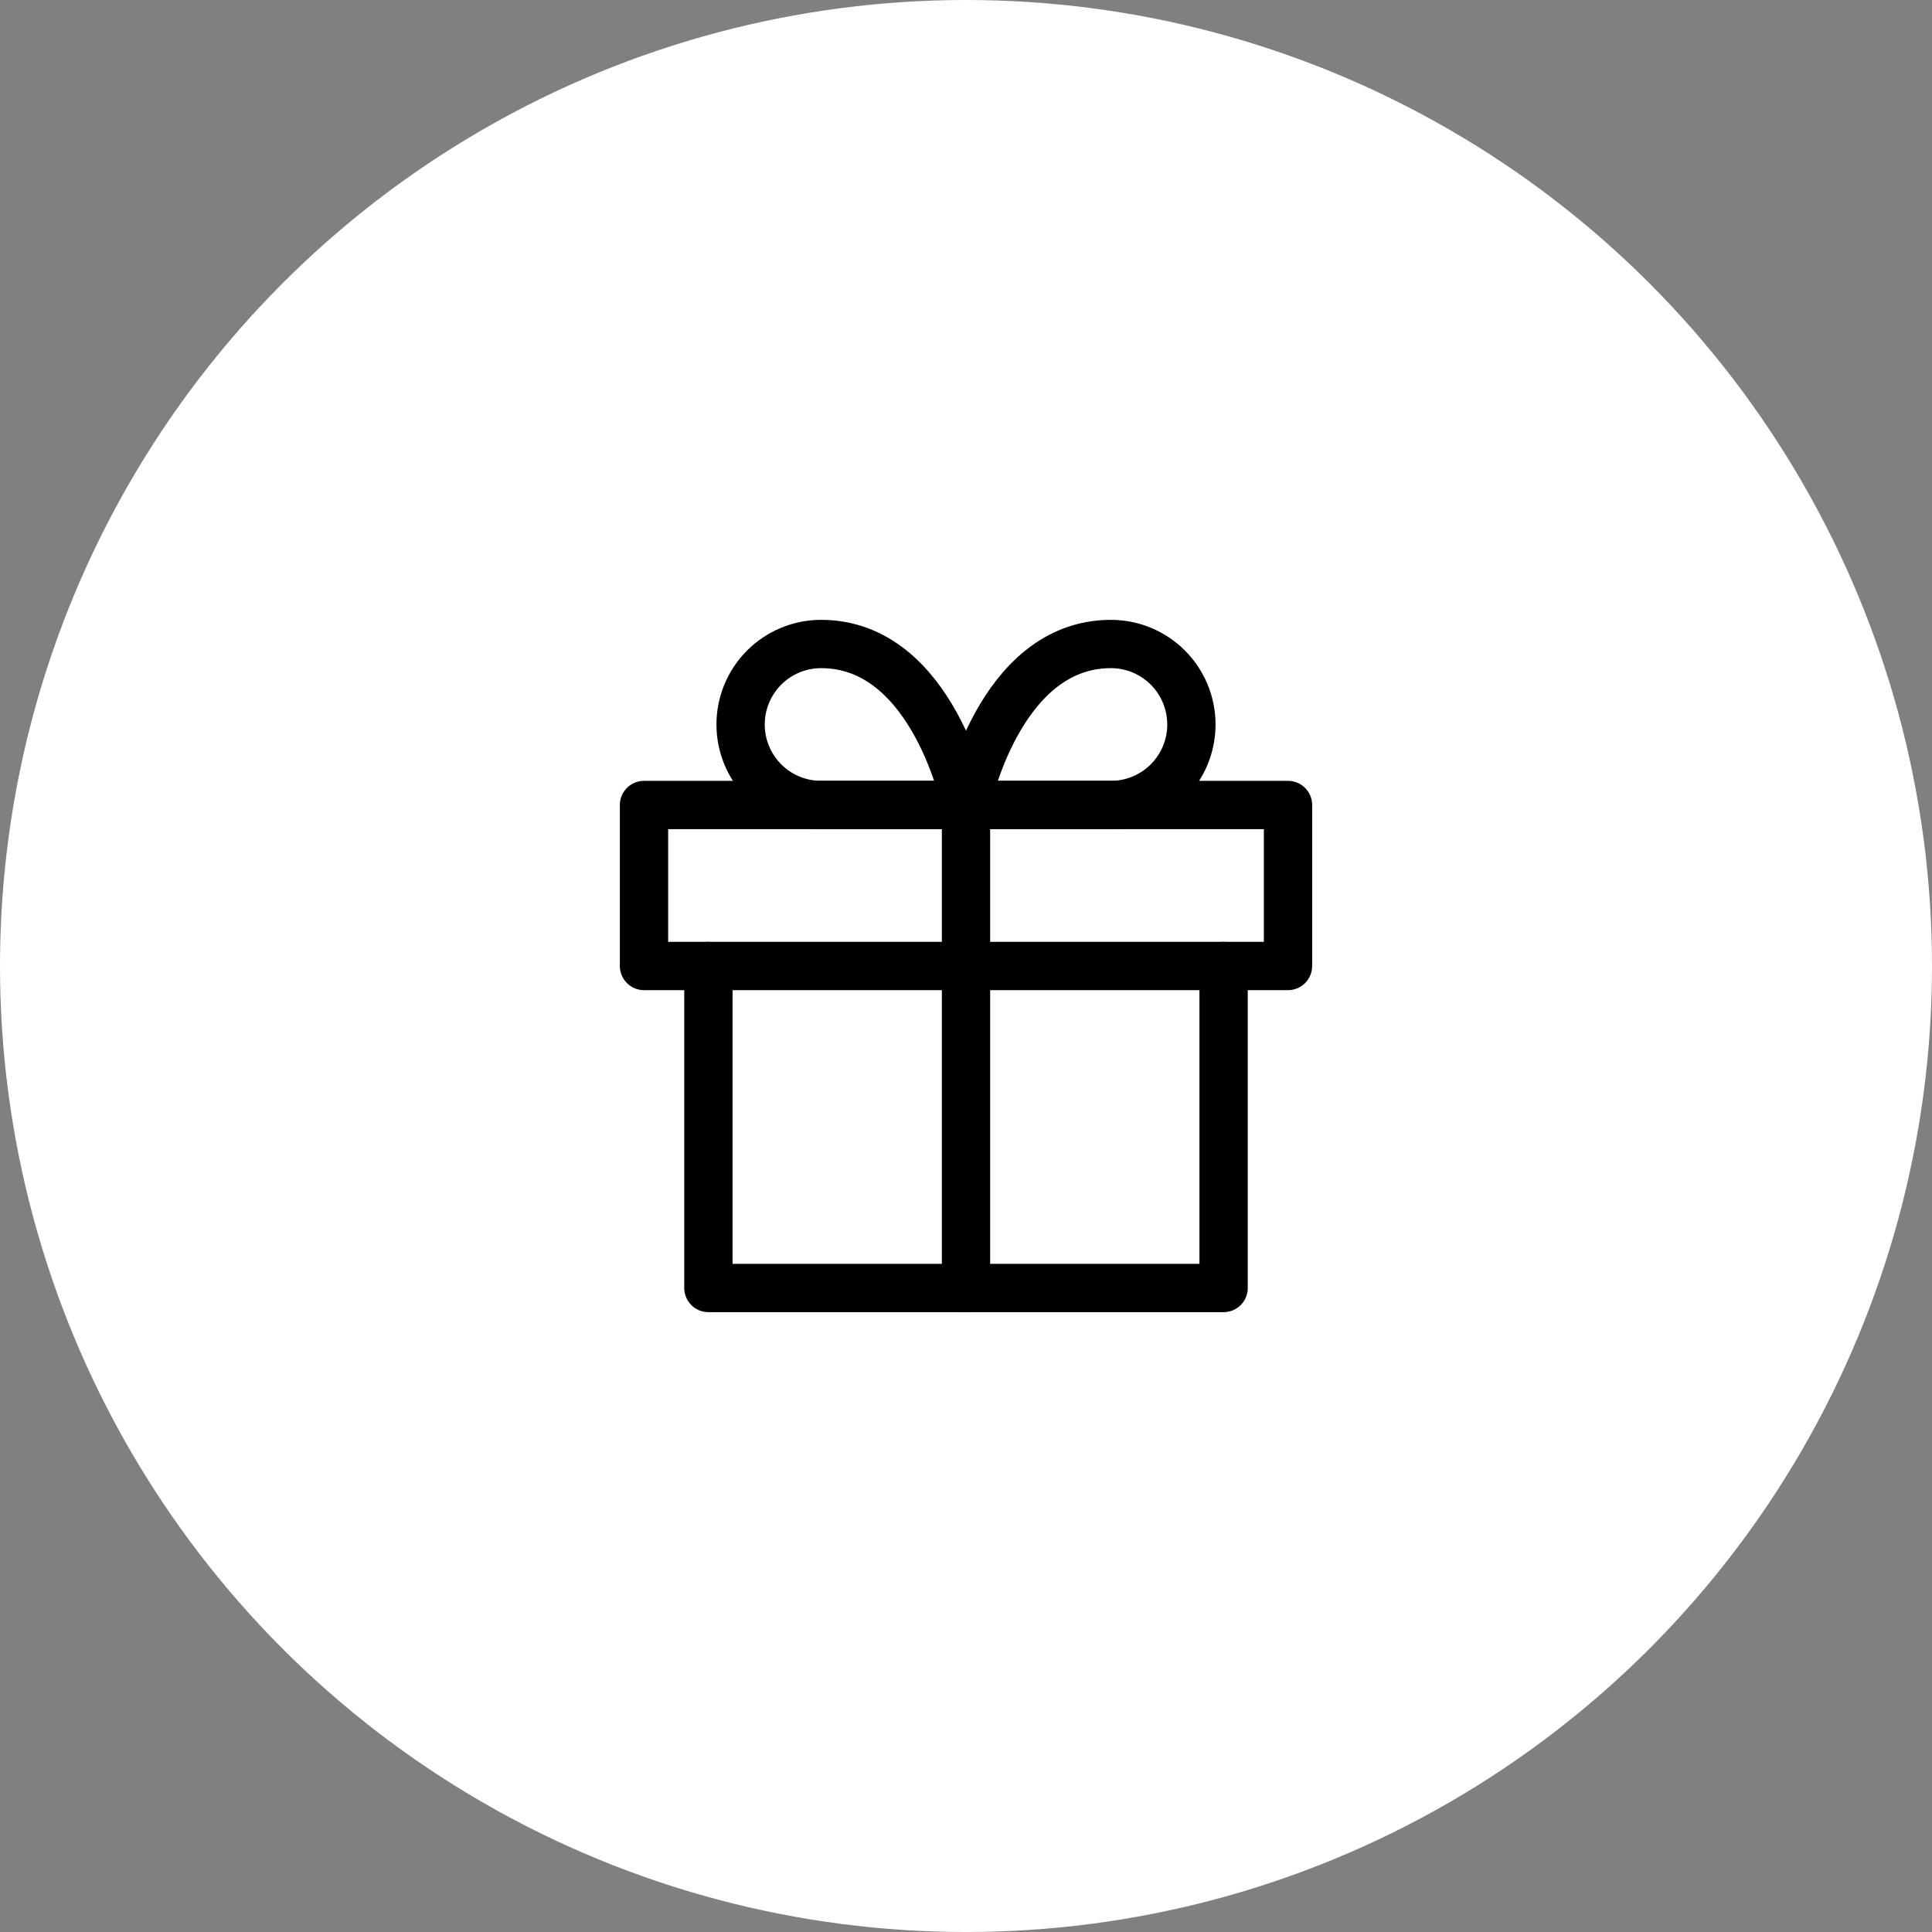
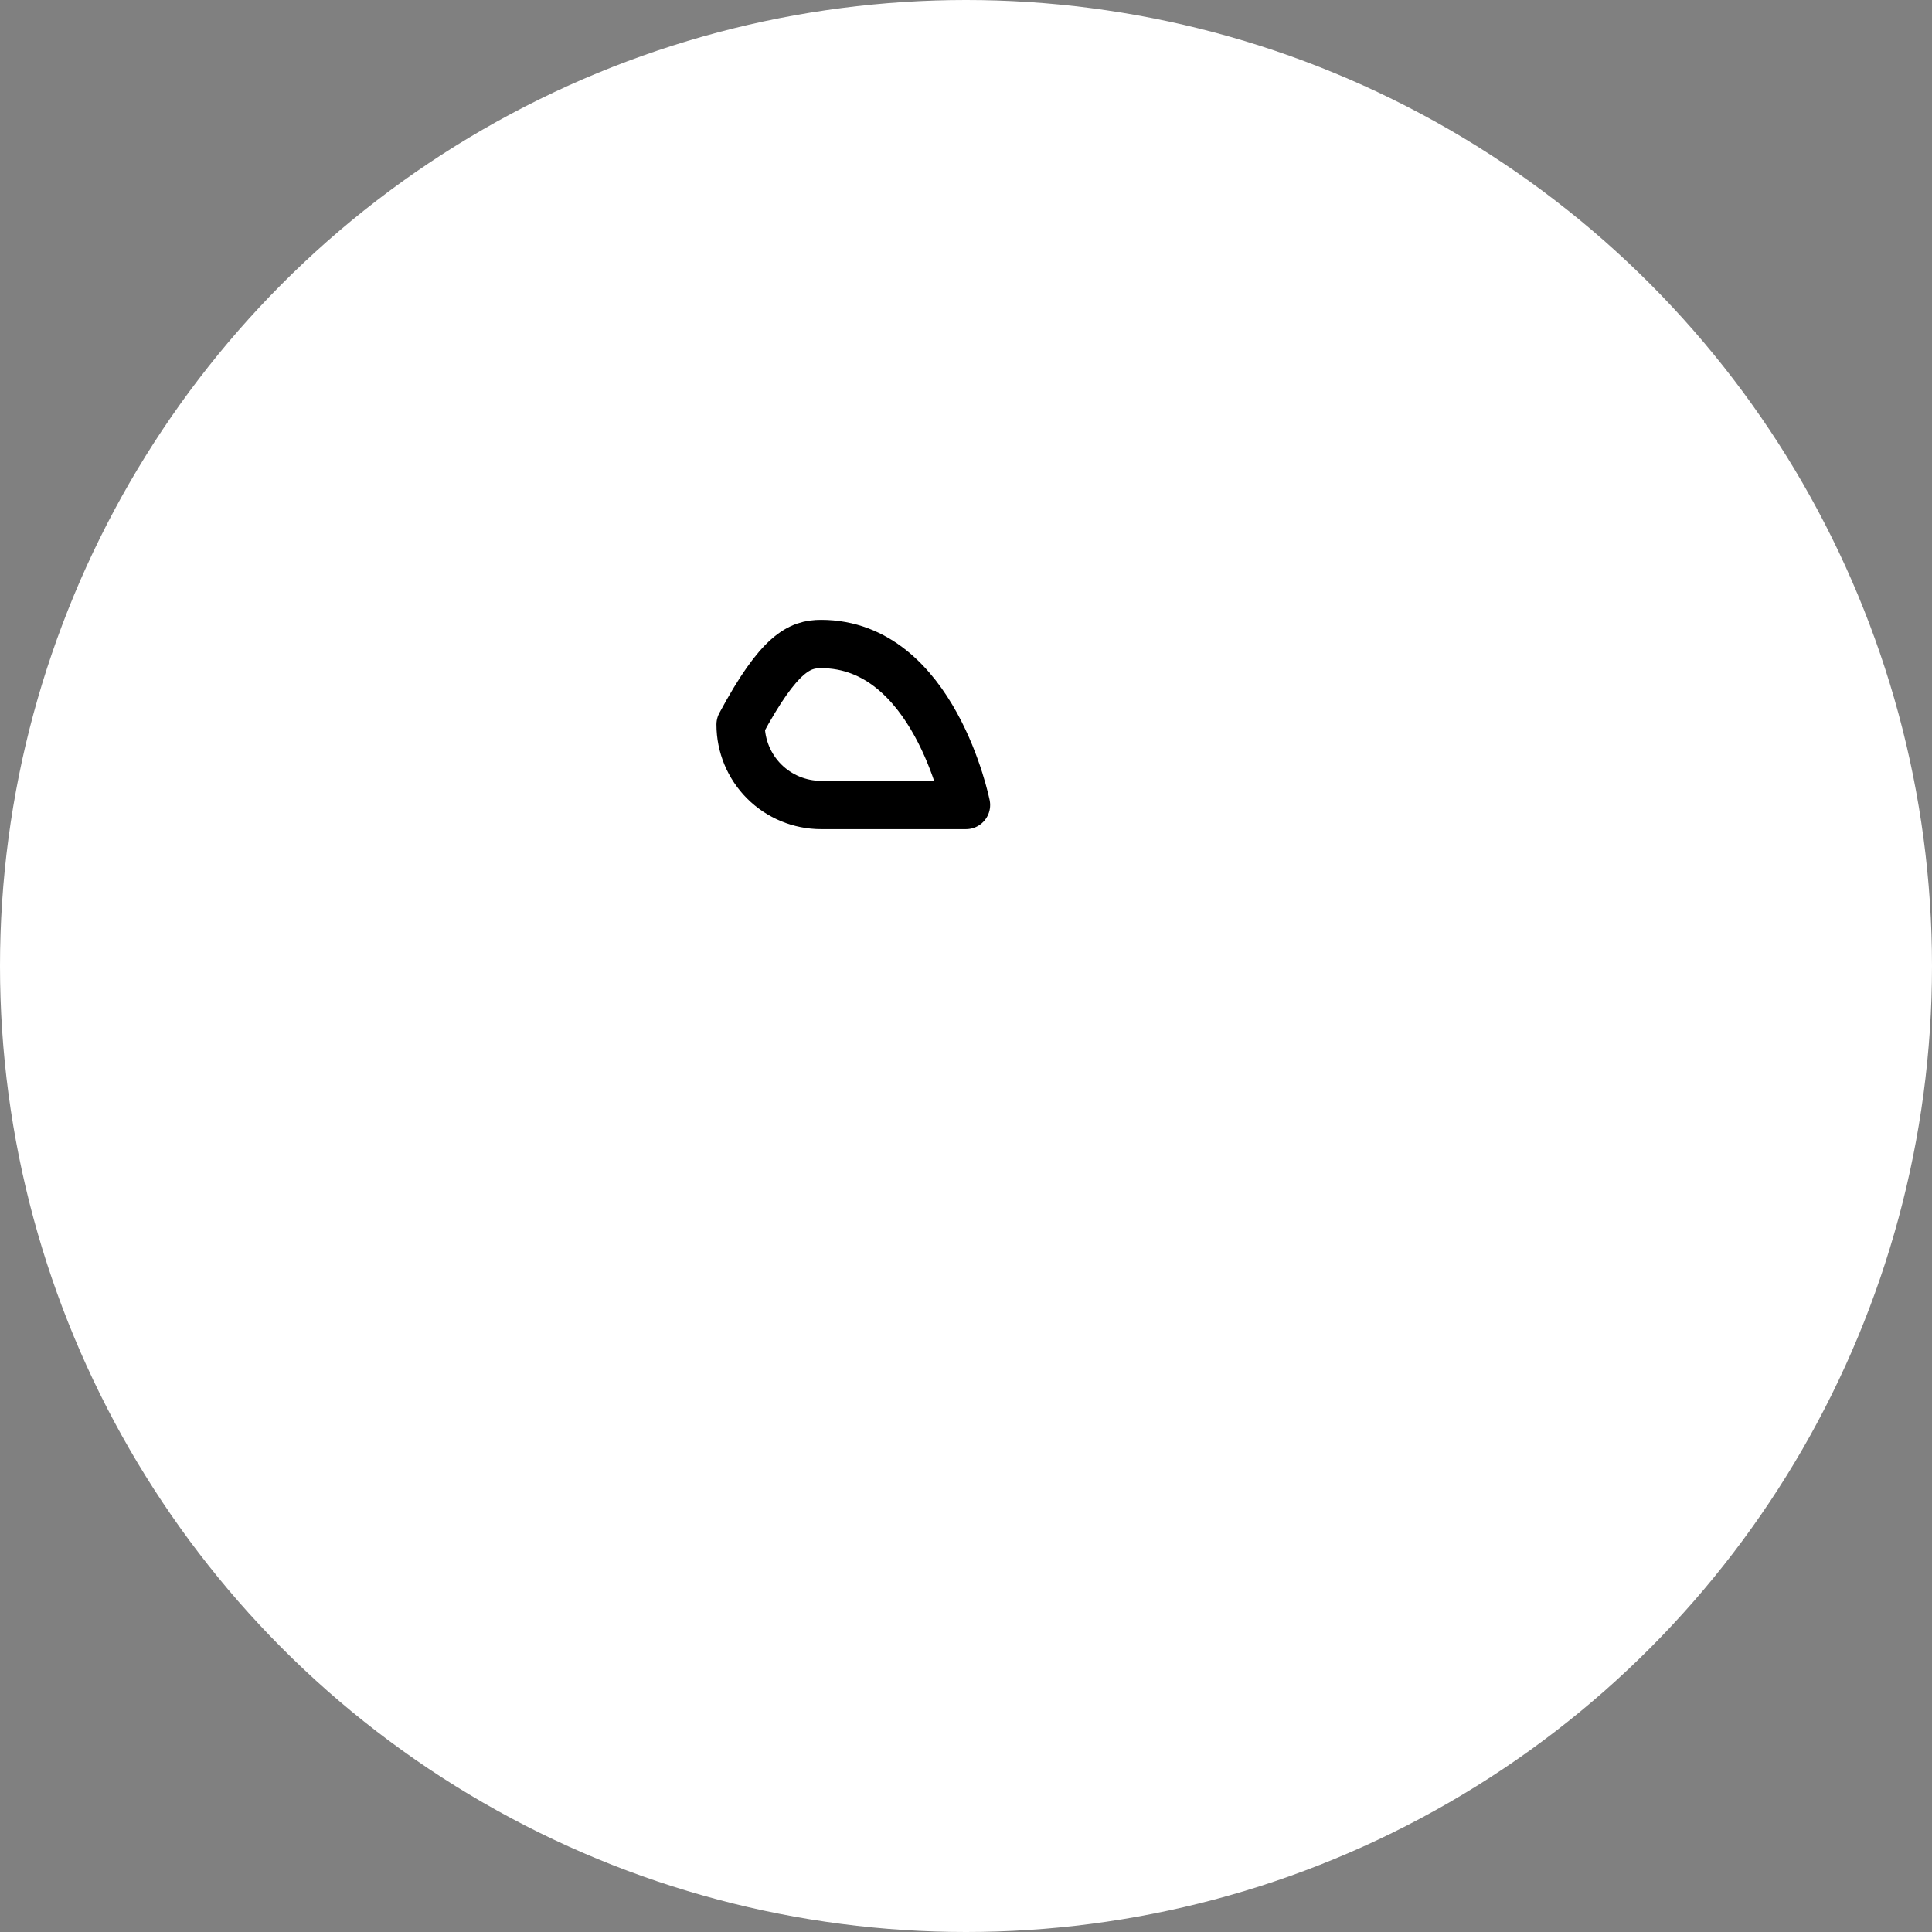
<svg xmlns="http://www.w3.org/2000/svg" width="60" height="60" viewBox="0 0 60 60" fill="none">
  <rect x="0" y="0" width="60" height="60" fill="#808080" stroke="none" />
  <circle cx="30" cy="30" r="30" fill="white" />
-   <path d="M38 30V40H22V30" stroke="black" stroke-width="1.5" stroke-linecap="round" stroke-linejoin="round" />
-   <path d="M40 25H20V30H40V25Z" stroke="black" stroke-width="1.5" stroke-linecap="round" stroke-linejoin="round" />
-   <path d="M30 40V25" stroke="black" stroke-width="1.5" stroke-linecap="round" stroke-linejoin="round" />
-   <path d="M30 25H25.5C24.837 25 24.201 24.737 23.732 24.268C23.263 23.799 23 23.163 23 22.5C23 21.837 23.263 21.201 23.732 20.732C24.201 20.263 24.837 20 25.5 20C29 20 30 25 30 25Z" stroke="black" stroke-width="1.5" stroke-linecap="round" stroke-linejoin="round" />
-   <path d="M30 25H34.5C35.163 25 35.799 24.737 36.268 24.268C36.737 23.799 37 23.163 37 22.5C37 21.837 36.737 21.201 36.268 20.732C35.799 20.263 35.163 20 34.5 20C31 20 30 25 30 25Z" stroke="black" stroke-width="1.5" stroke-linecap="round" stroke-linejoin="round" />
+   <path d="M30 25H25.5C24.837 25 24.201 24.737 23.732 24.268C23.263 23.799 23 23.163 23 22.5C24.201 20.263 24.837 20 25.5 20C29 20 30 25 30 25Z" stroke="black" stroke-width="1.5" stroke-linecap="round" stroke-linejoin="round" />
</svg>